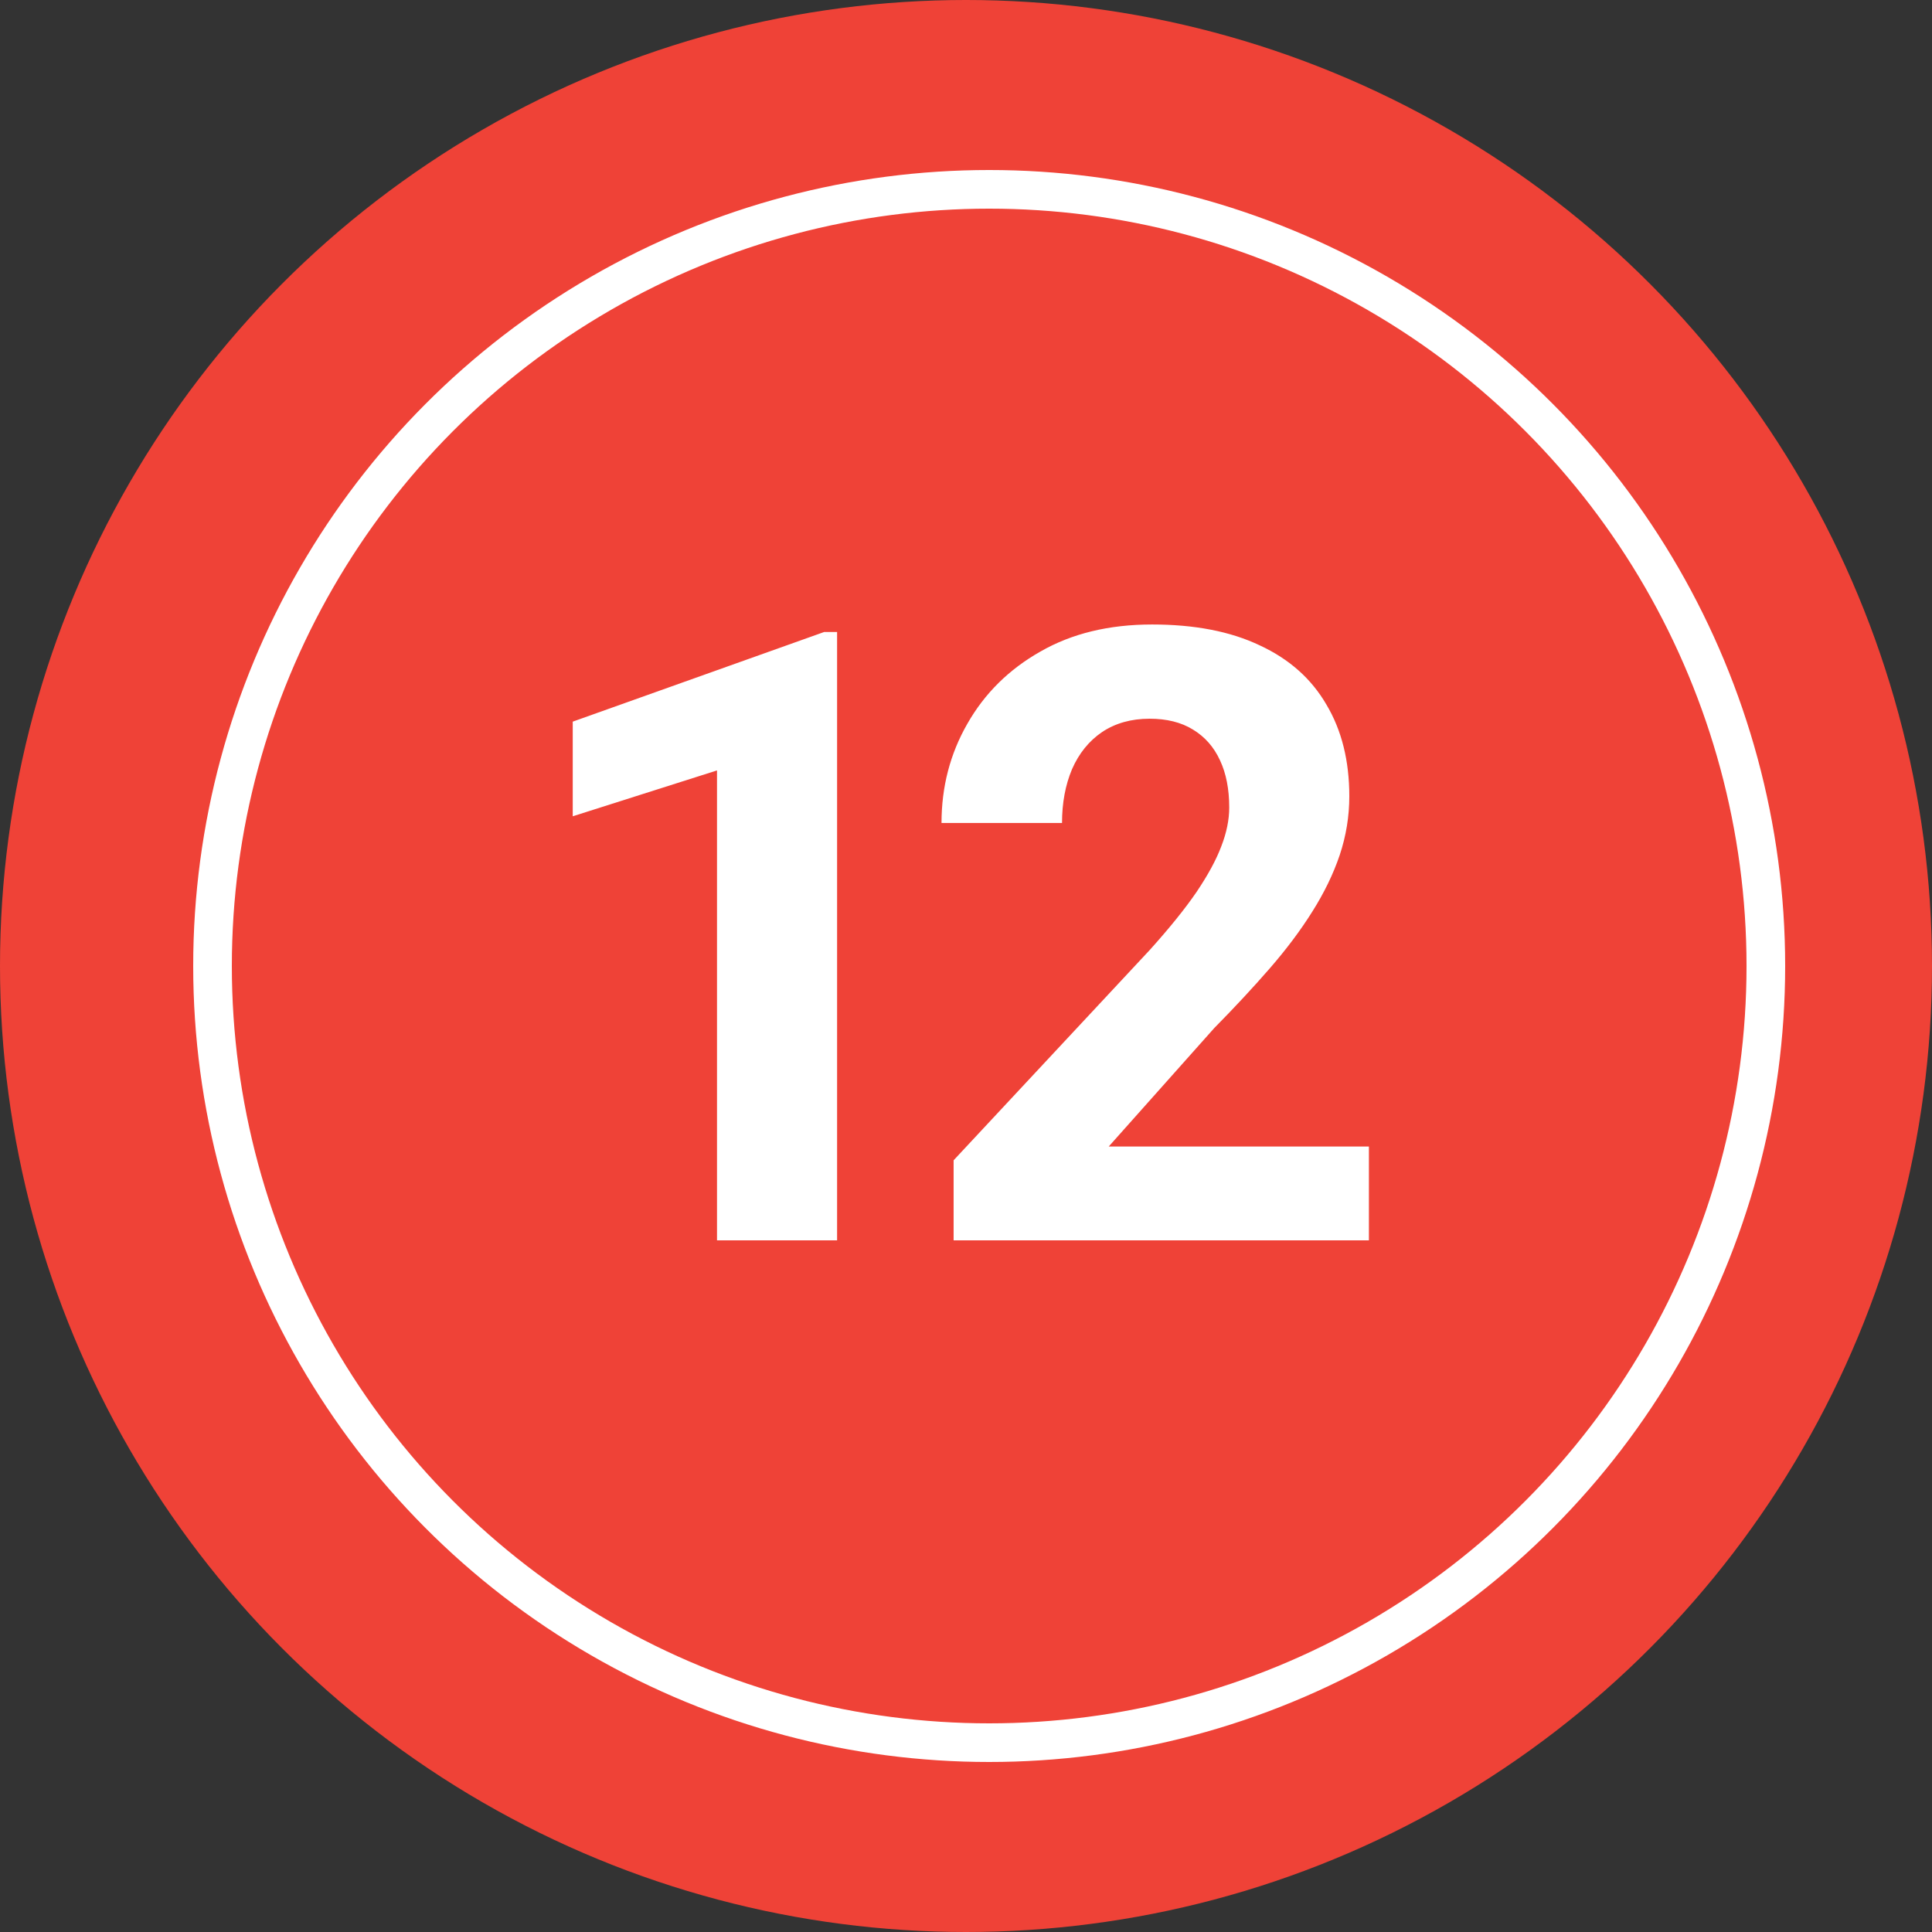
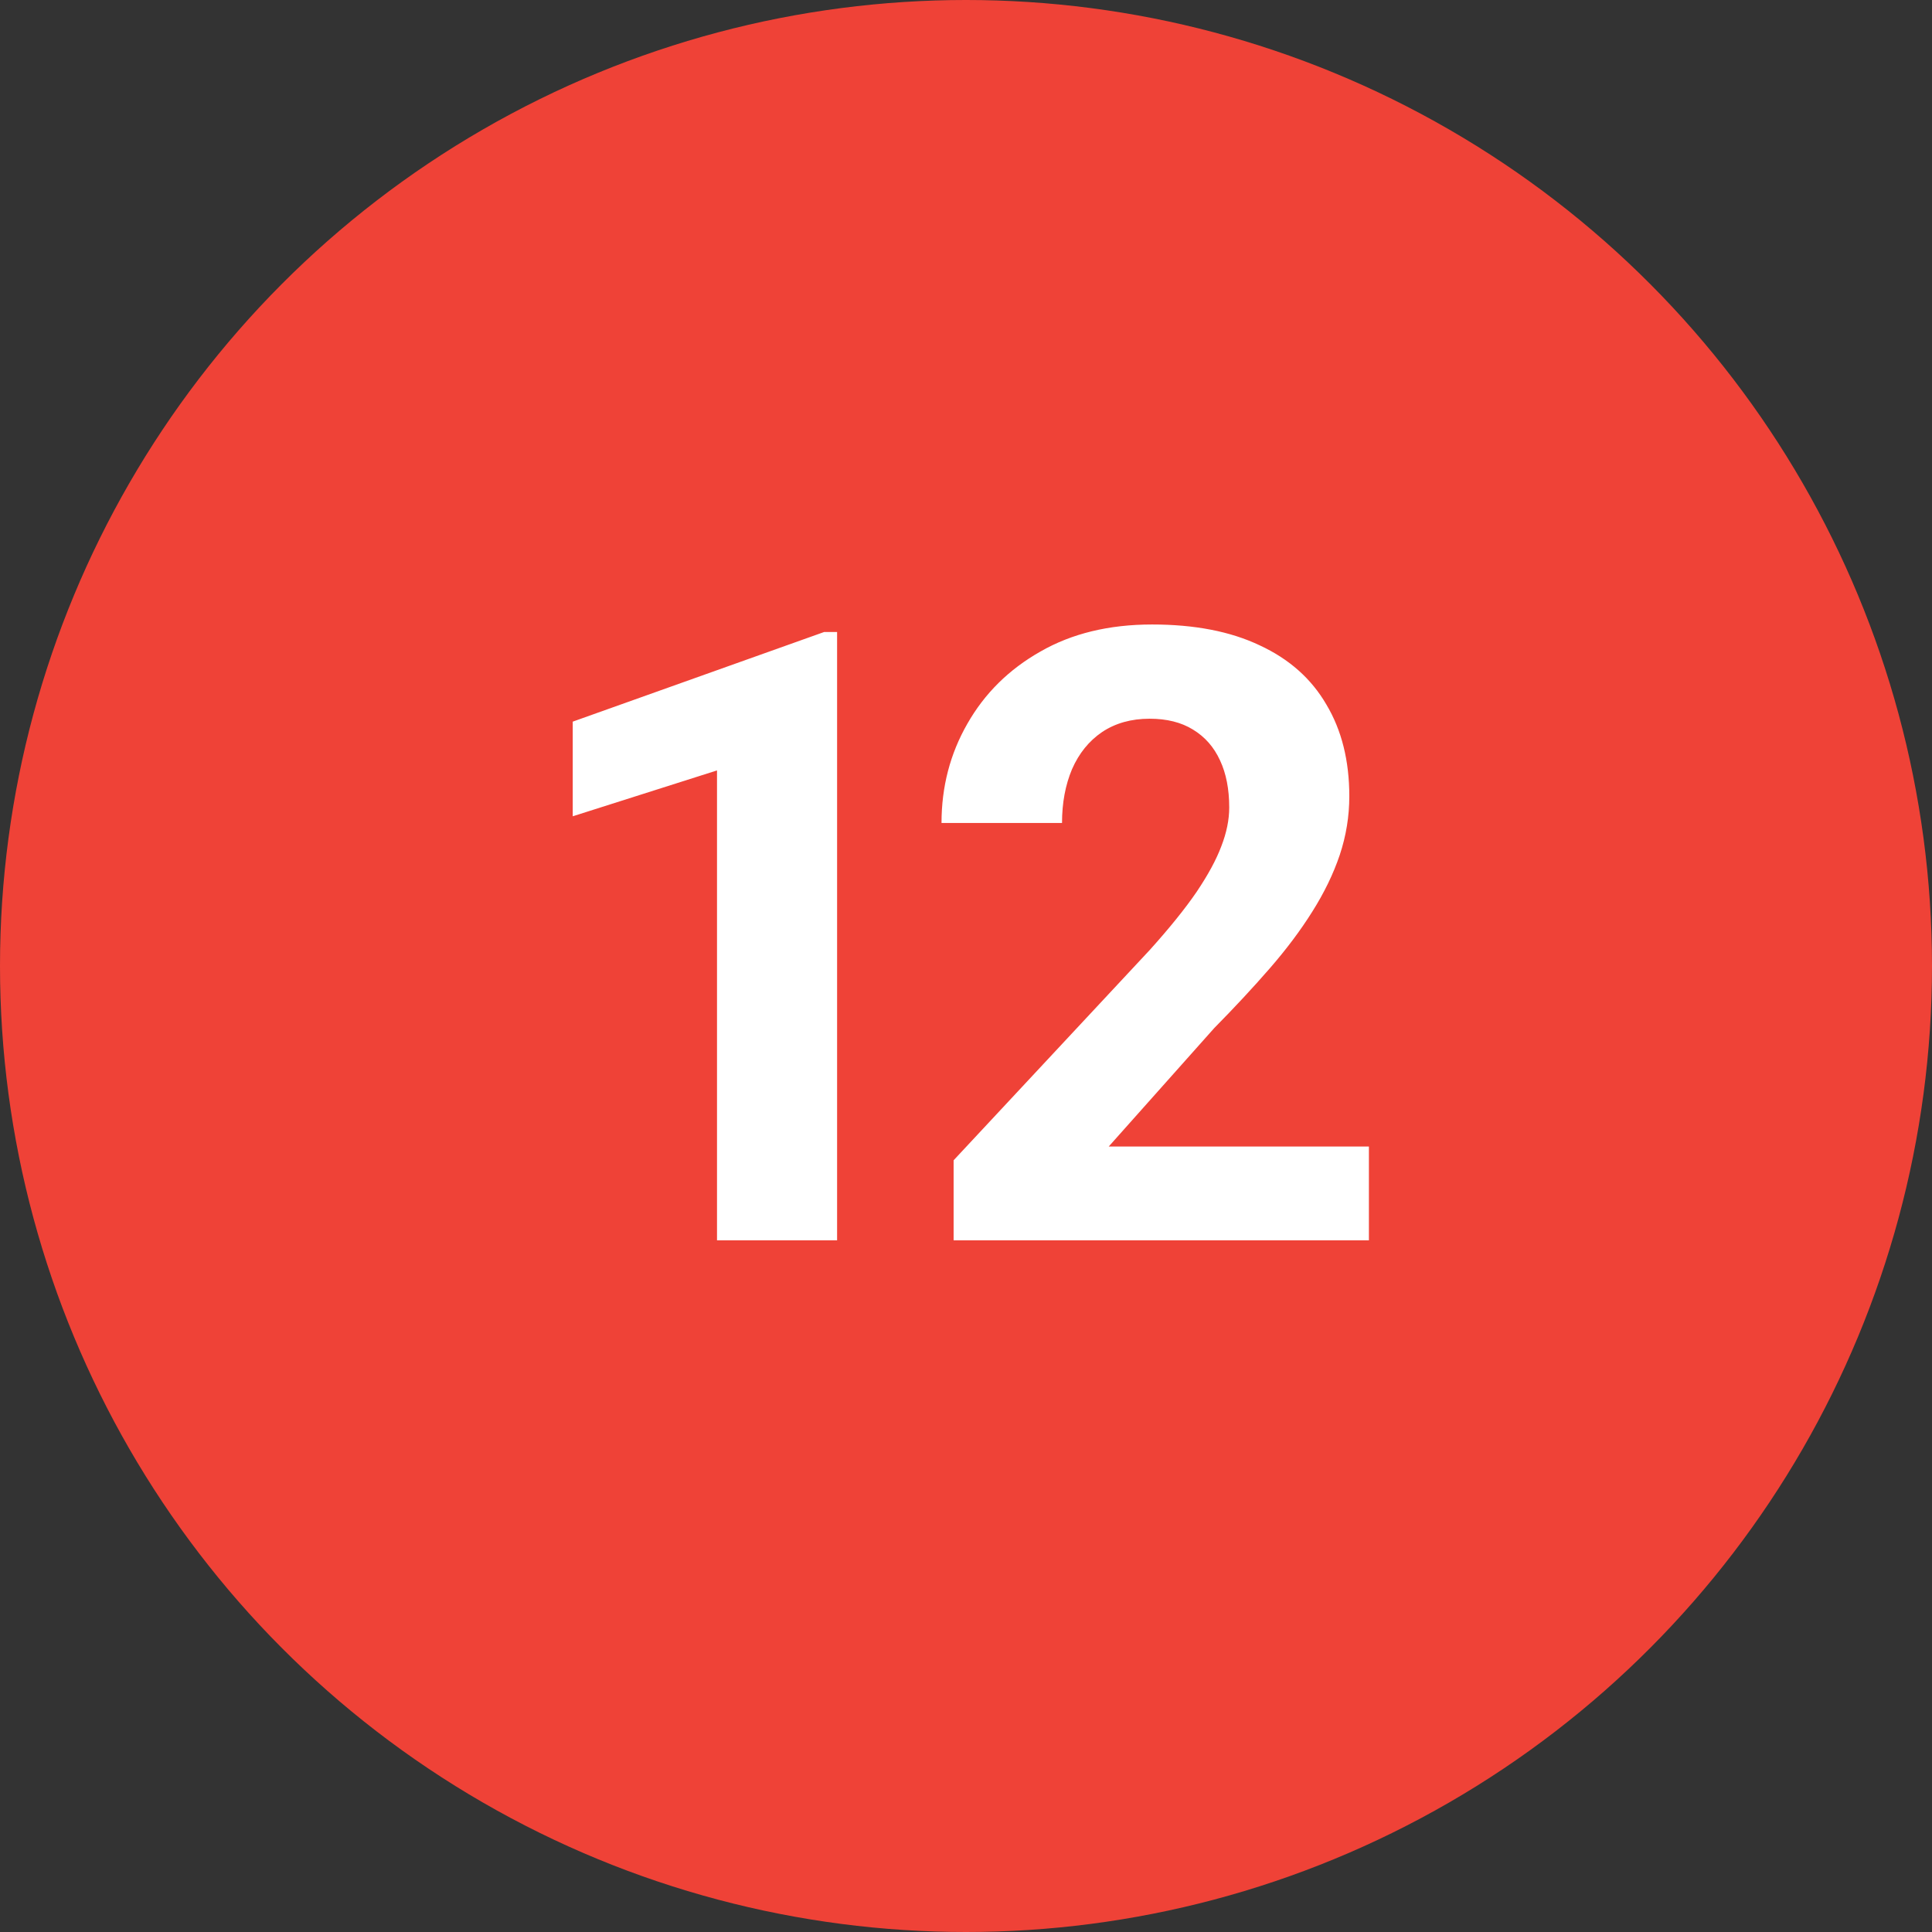
<svg xmlns="http://www.w3.org/2000/svg" width="500" height="500" viewBox="0 0 500 500" fill="none">
  <rect x="0" y="0" width="500" height="500" fill="#333333" stroke="none" />
  <circle cx="250" cy="250" r="250" fill="#EF4237" />
  <path d="M216.639 163.559V321H185.561V199.385L148.224 211.255V186.76L213.294 163.559H216.639ZM354.272 296.72V321H246.794V300.281L297.619 245.787C302.727 240.103 306.756 235.104 309.705 230.787C312.655 226.399 314.777 222.478 316.072 219.025C317.439 215.5 318.122 212.155 318.122 208.989C318.122 204.241 317.331 200.177 315.748 196.795C314.165 193.342 311.827 190.681 308.734 188.81C305.712 186.94 301.972 186.004 297.511 186.004C292.763 186.004 288.663 187.155 285.21 189.458C281.828 191.76 279.238 194.961 277.44 199.062C275.713 203.162 274.85 207.802 274.85 212.982H243.664C243.664 203.63 245.894 195.069 250.355 187.299C254.815 179.458 261.11 173.235 269.239 168.631C277.368 163.955 287.008 161.617 298.159 161.617C309.166 161.617 318.446 163.415 326 167.012C333.625 170.537 339.38 175.645 343.265 182.335C347.222 188.954 349.2 196.867 349.2 206.076C349.2 211.255 348.373 216.327 346.718 221.291C345.064 226.183 342.69 231.075 339.596 235.967C336.575 240.787 332.906 245.679 328.589 250.643C324.273 255.606 319.489 260.75 314.237 266.074L286.936 296.72H354.272Z" fill="white" />
-   <circle cx="256" cy="250" r="201" stroke="white" stroke-width="10" />
</svg>